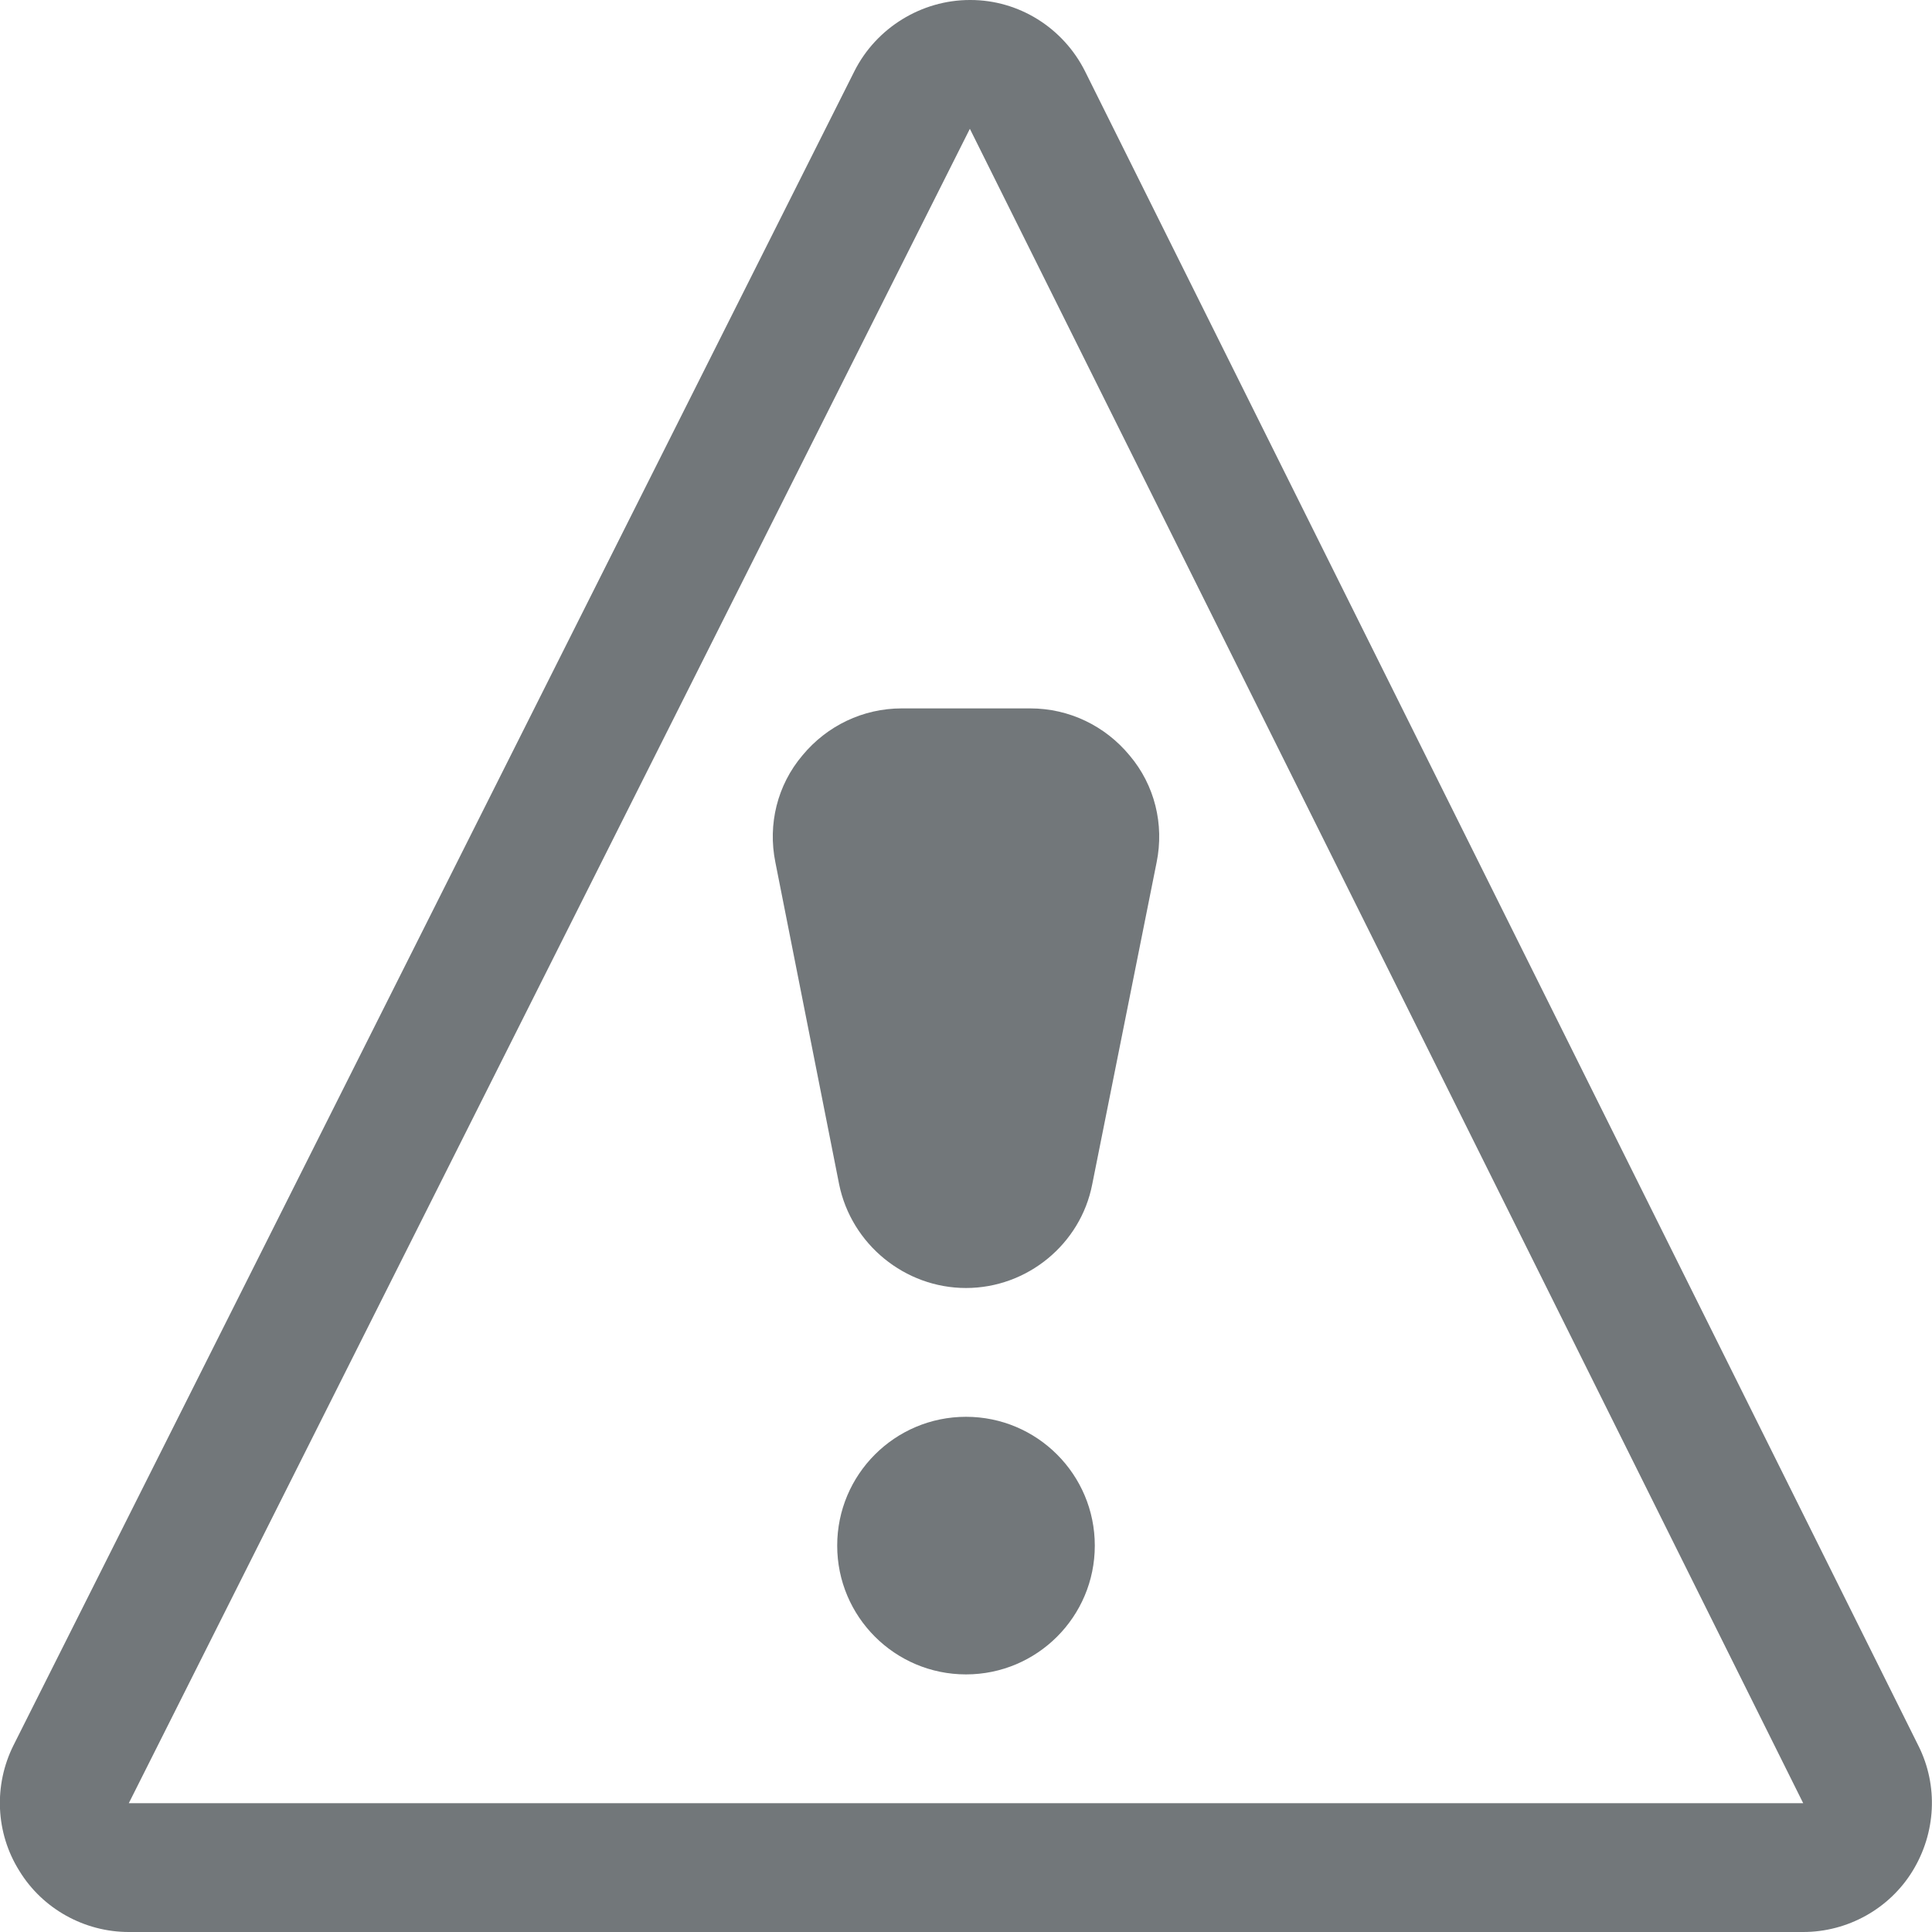
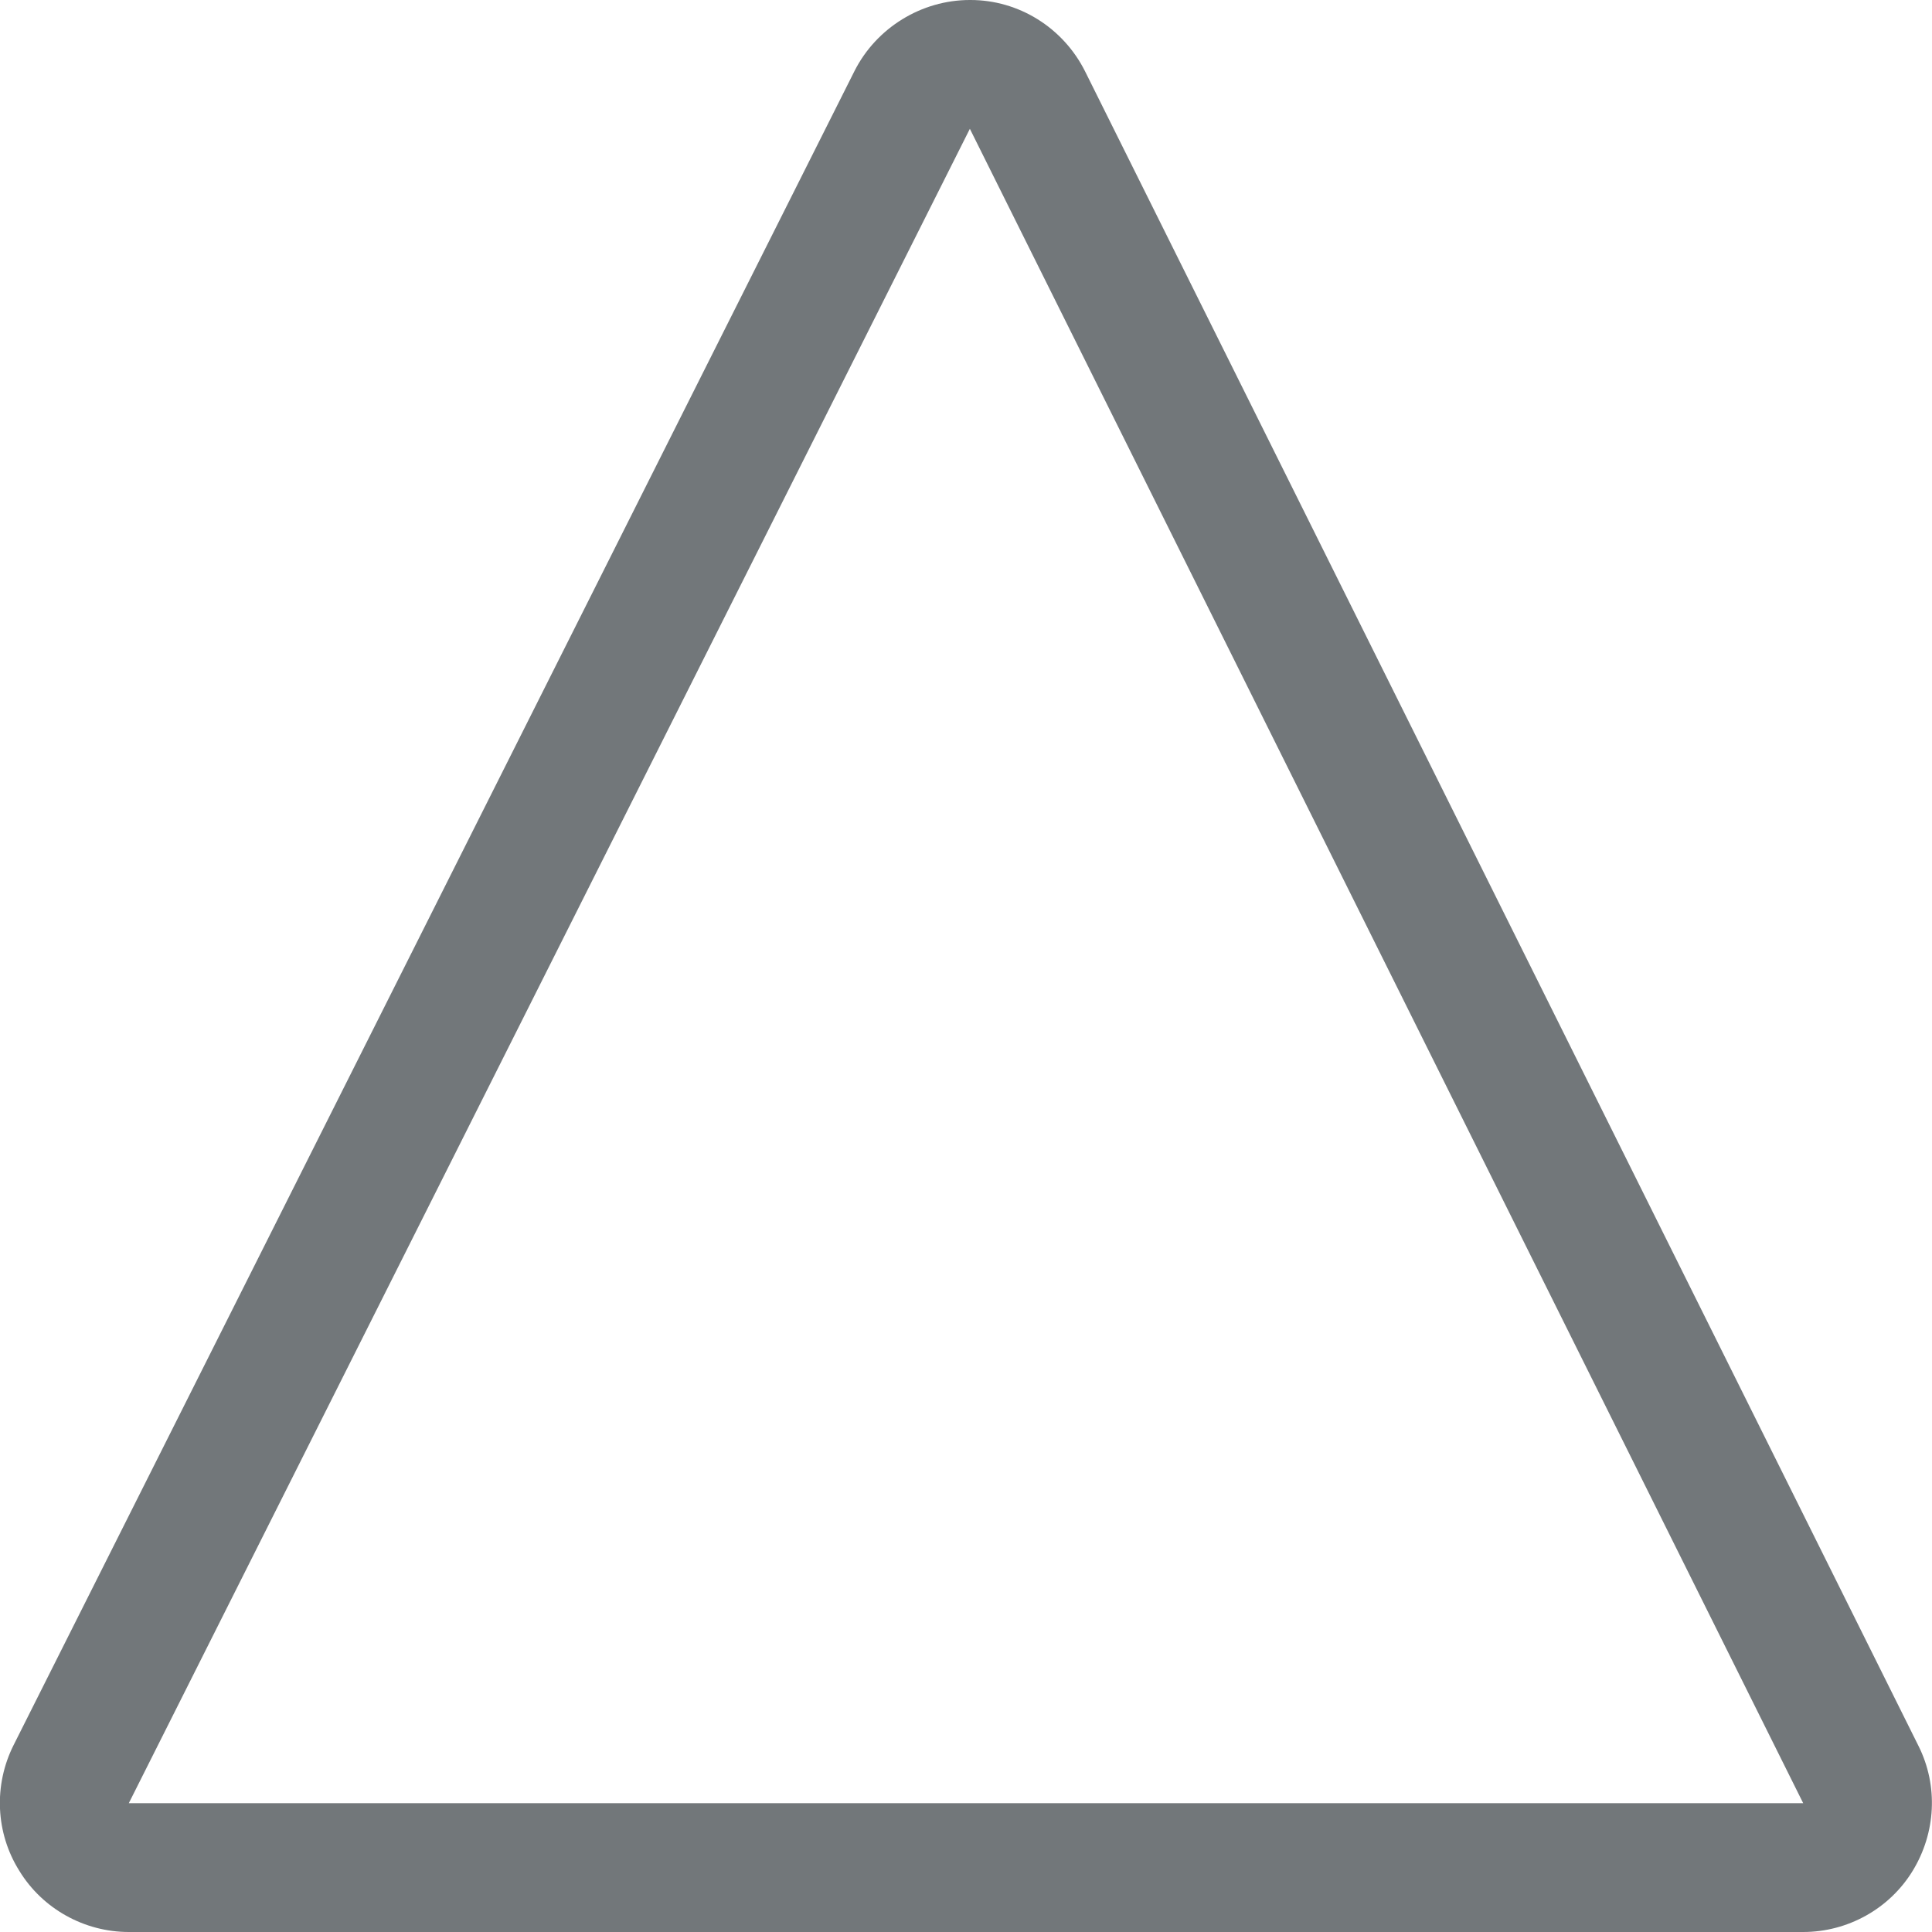
<svg xmlns="http://www.w3.org/2000/svg" width="30" height="30" viewBox="0 0 30 30">
  <path fill="#72777a" d="M29.79 27.11l-12.94-26C16.51.43 15.82 0 15.07 0h-.01c-.75 0-1.45.43-1.79 1.1L.21 27.1c-.31.62-.28 1.36.09 1.95.36.59 1.01.95 1.7.95h26c.69 0 1.34-.36 1.7-.95.36-.59.4-1.32.09-1.94zM2 28L15.06 2 28 28H2z" />
-   <path fill="#72777a" d="M17.96 13.39l-1 5C16.78 19.32 15.95 20 15 20s-1.78-.68-1.97-1.61l-.99-5c-.12-.59.03-1.2.42-1.66.38-.46.94-.73 1.54-.73h2c.6 0 1.16.27 1.54.73.39.46.54 1.07.42 1.66z" />
-   <circle fill="#72777a" cx="15" cy="24" r="2" />
</svg>